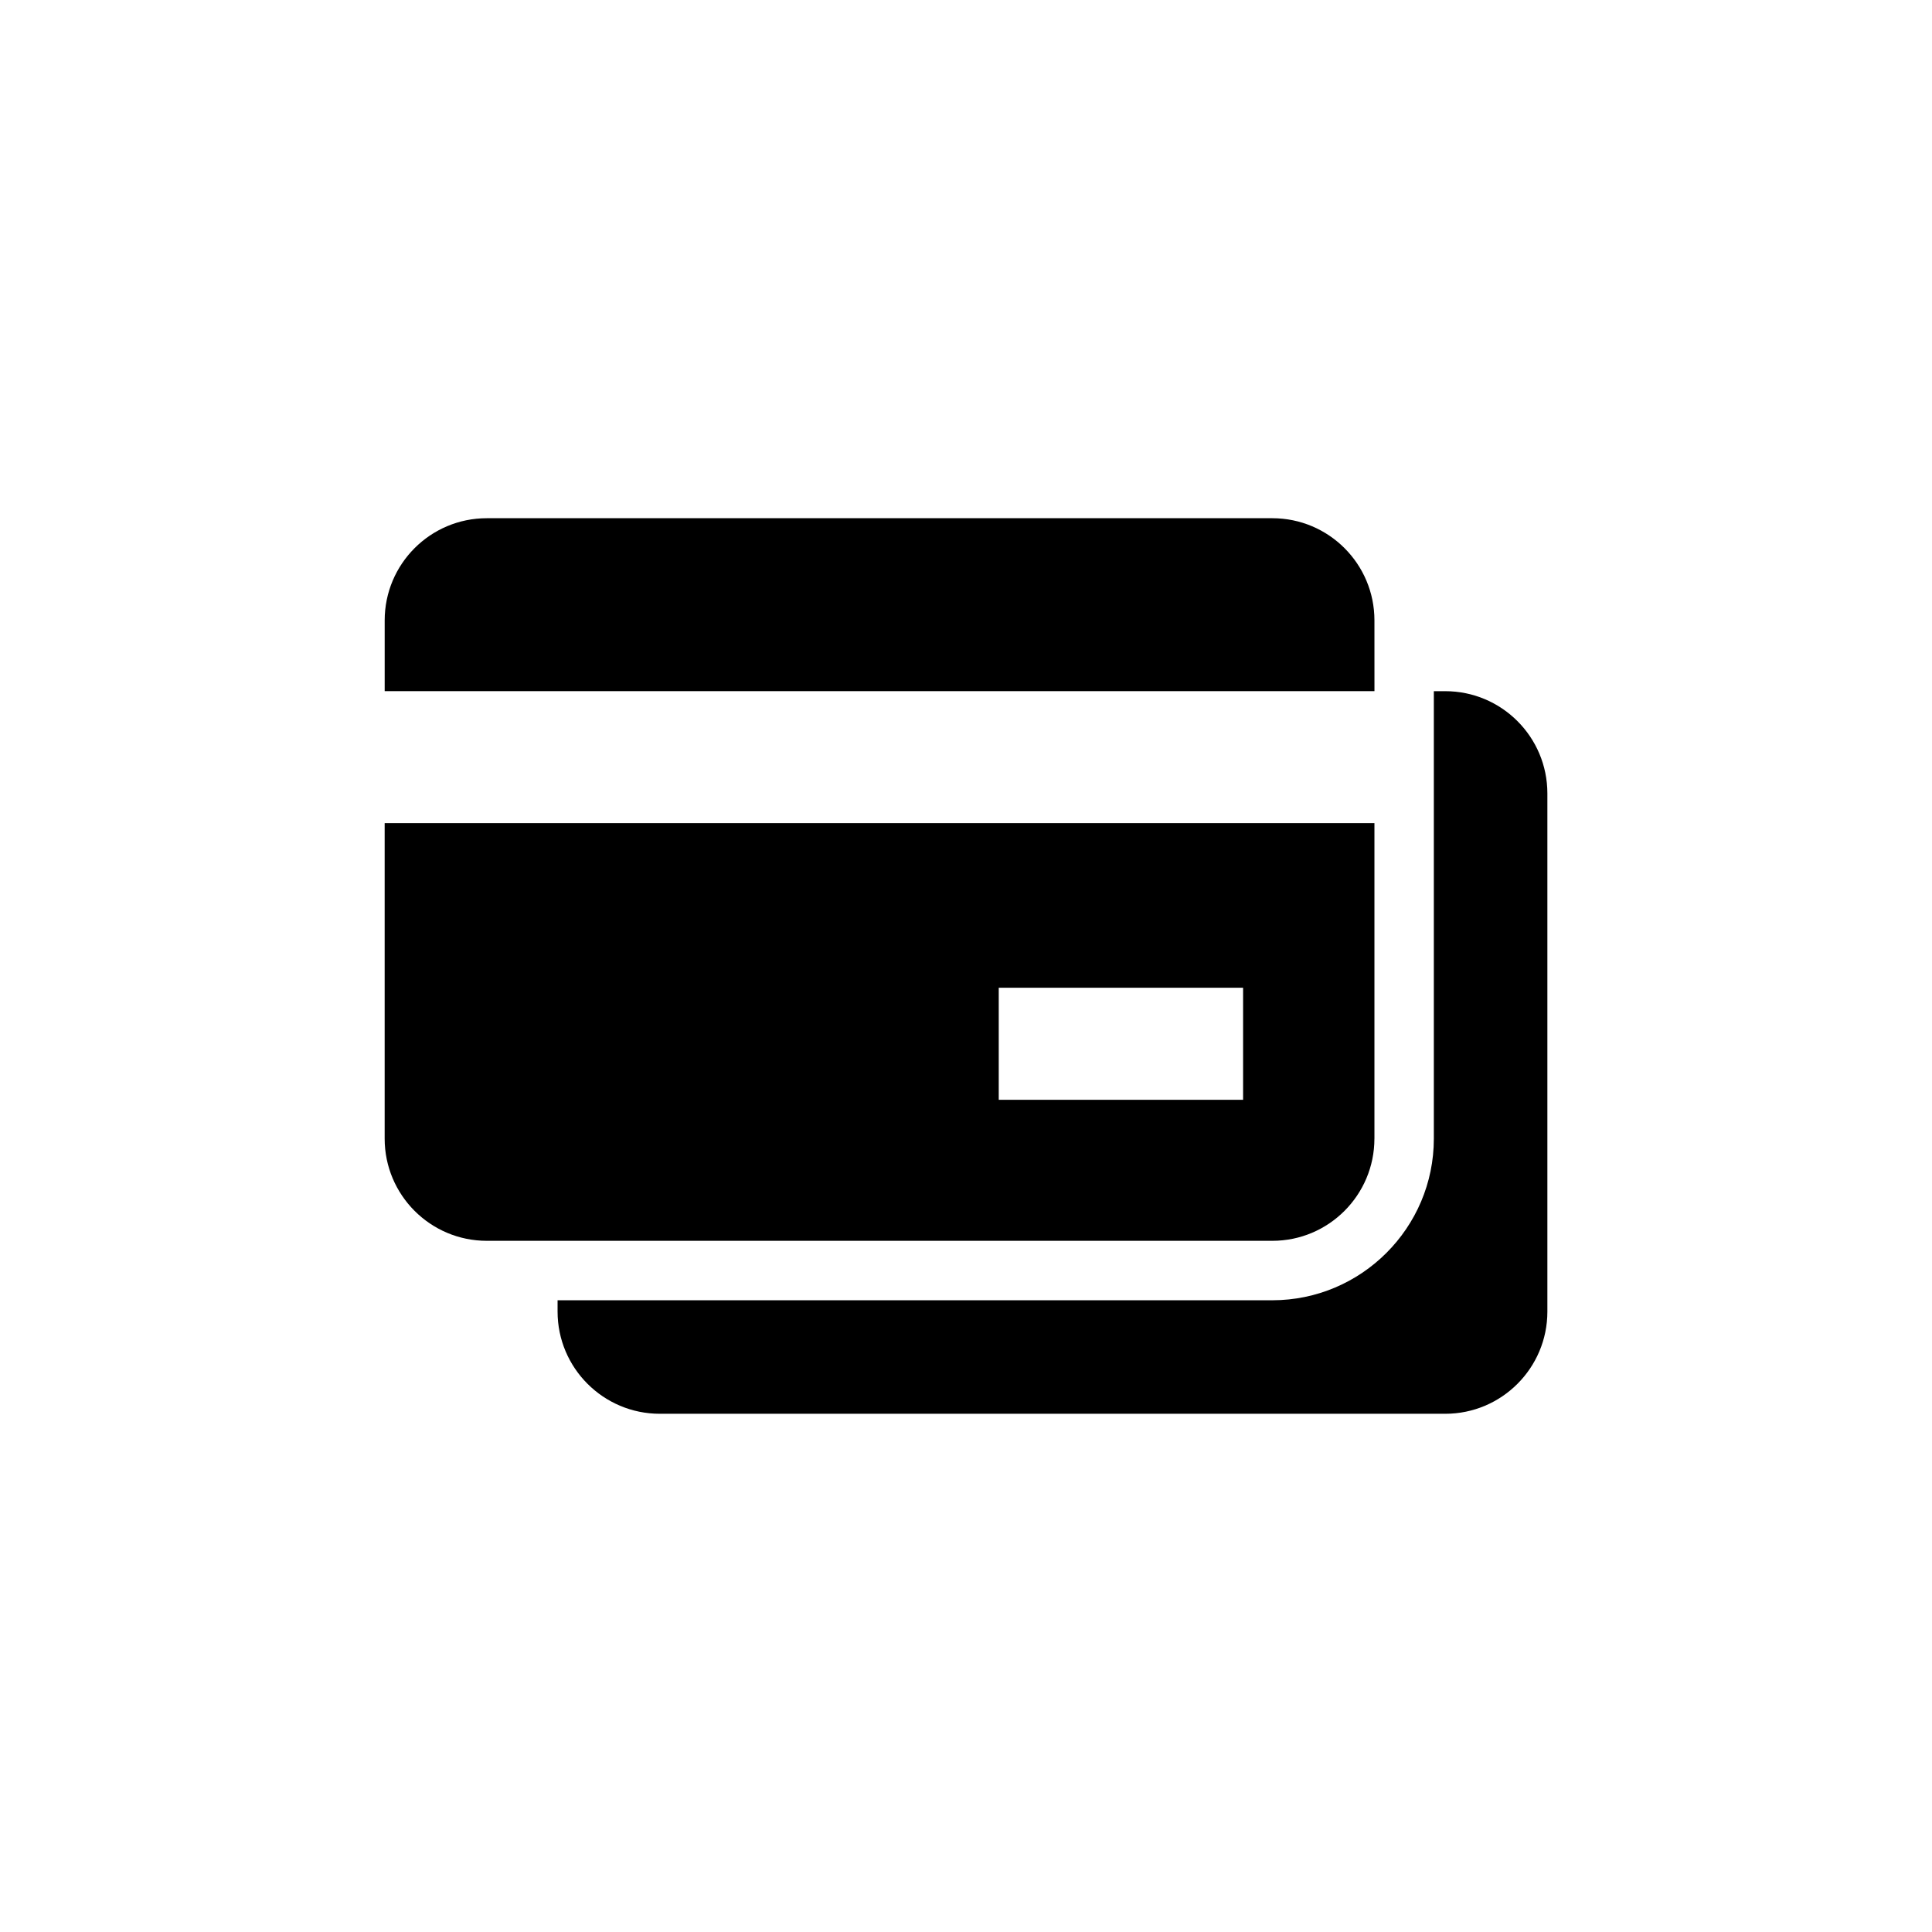
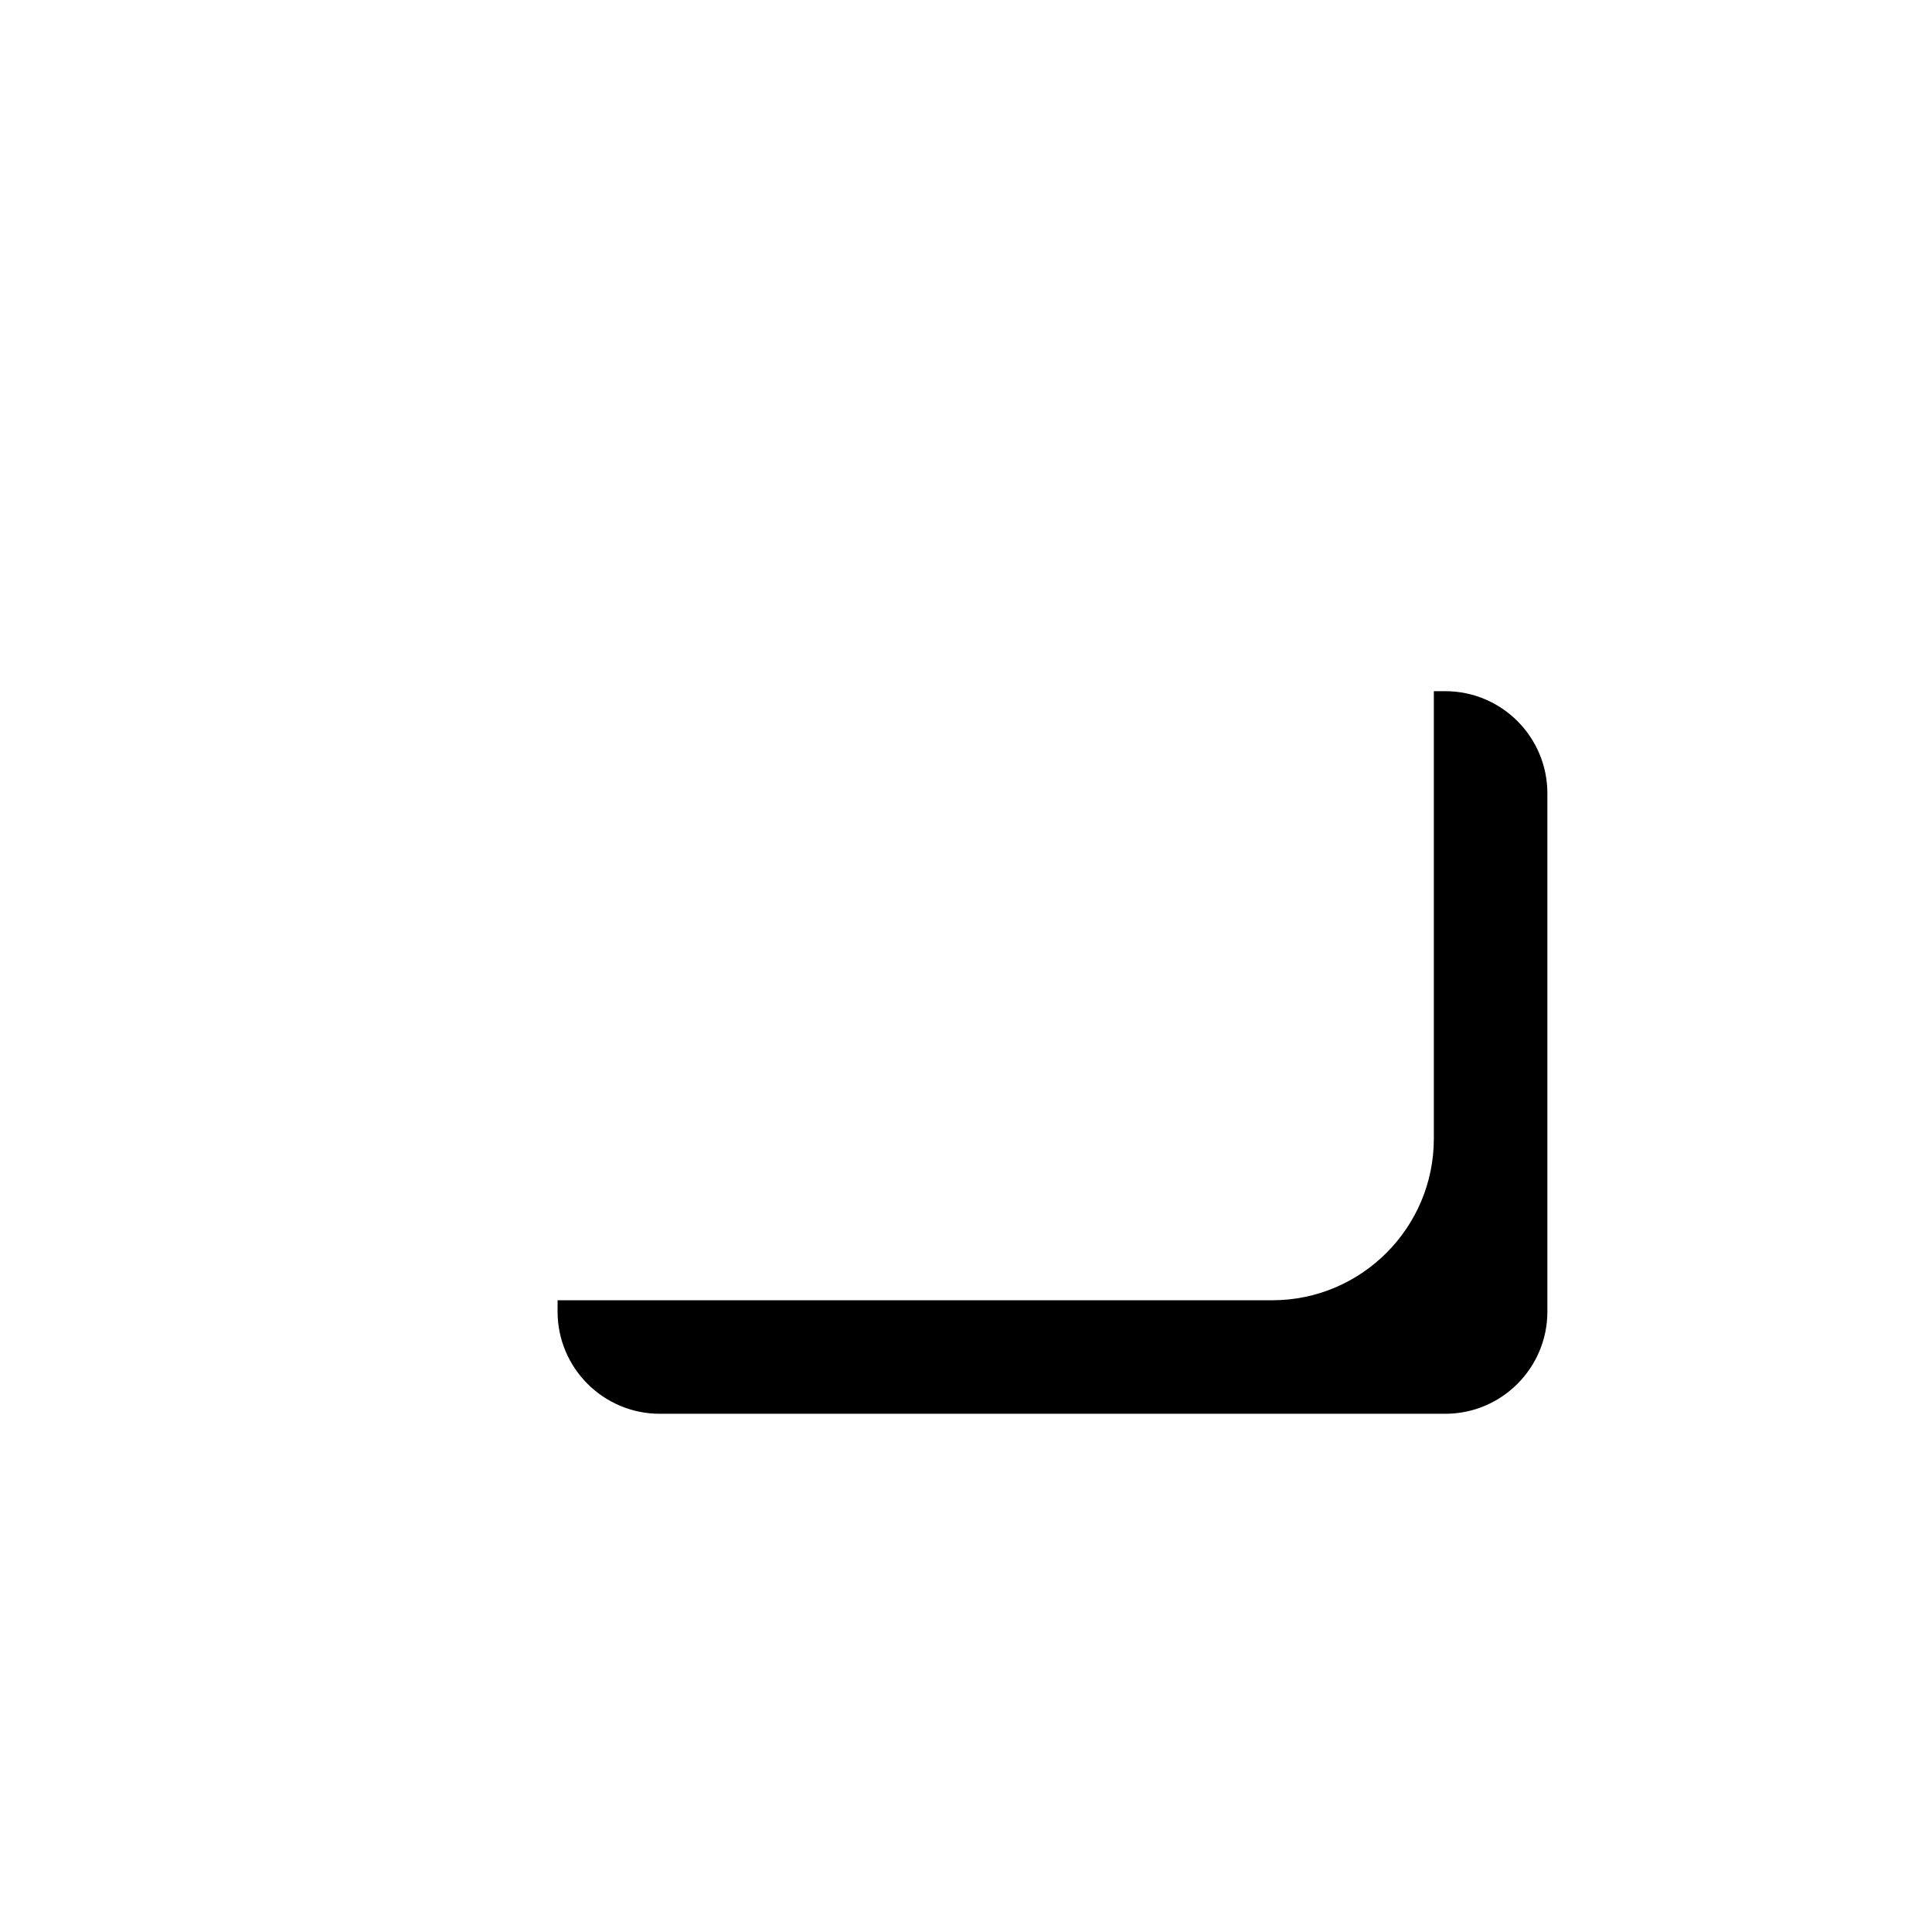
<svg xmlns="http://www.w3.org/2000/svg" fill="#000000" width="800px" height="800px" version="1.1" viewBox="144 144 512 512">
  <g>
    <path d="m526.99 327.17h-3.008v118.59c0 23.617-19.223 42.824-42.809 42.824l-189.41-0.004v3.008c0 14.941 12.137 27.078 27.094 27.078h208.15c14.941 0 27.062-12.137 27.062-27.078v-137.34c-0.012-14.957-12.121-27.078-27.078-27.078z" />
-     <path d="m508.24 445.75v-83.617h-262.3v83.617c0 14.941 12.121 27.078 27.062 27.078h208.18c14.93 0.004 27.051-12.137 27.051-27.078zm-34.809-10.297h-64.754v-29.691h64.754z" />
-     <path d="m508.24 308.41c0-14.957-12.121-27.078-27.062-27.078h-208.17c-14.941 0-27.062 12.121-27.062 27.078v18.75h262.3z" />
  </g>
</svg>